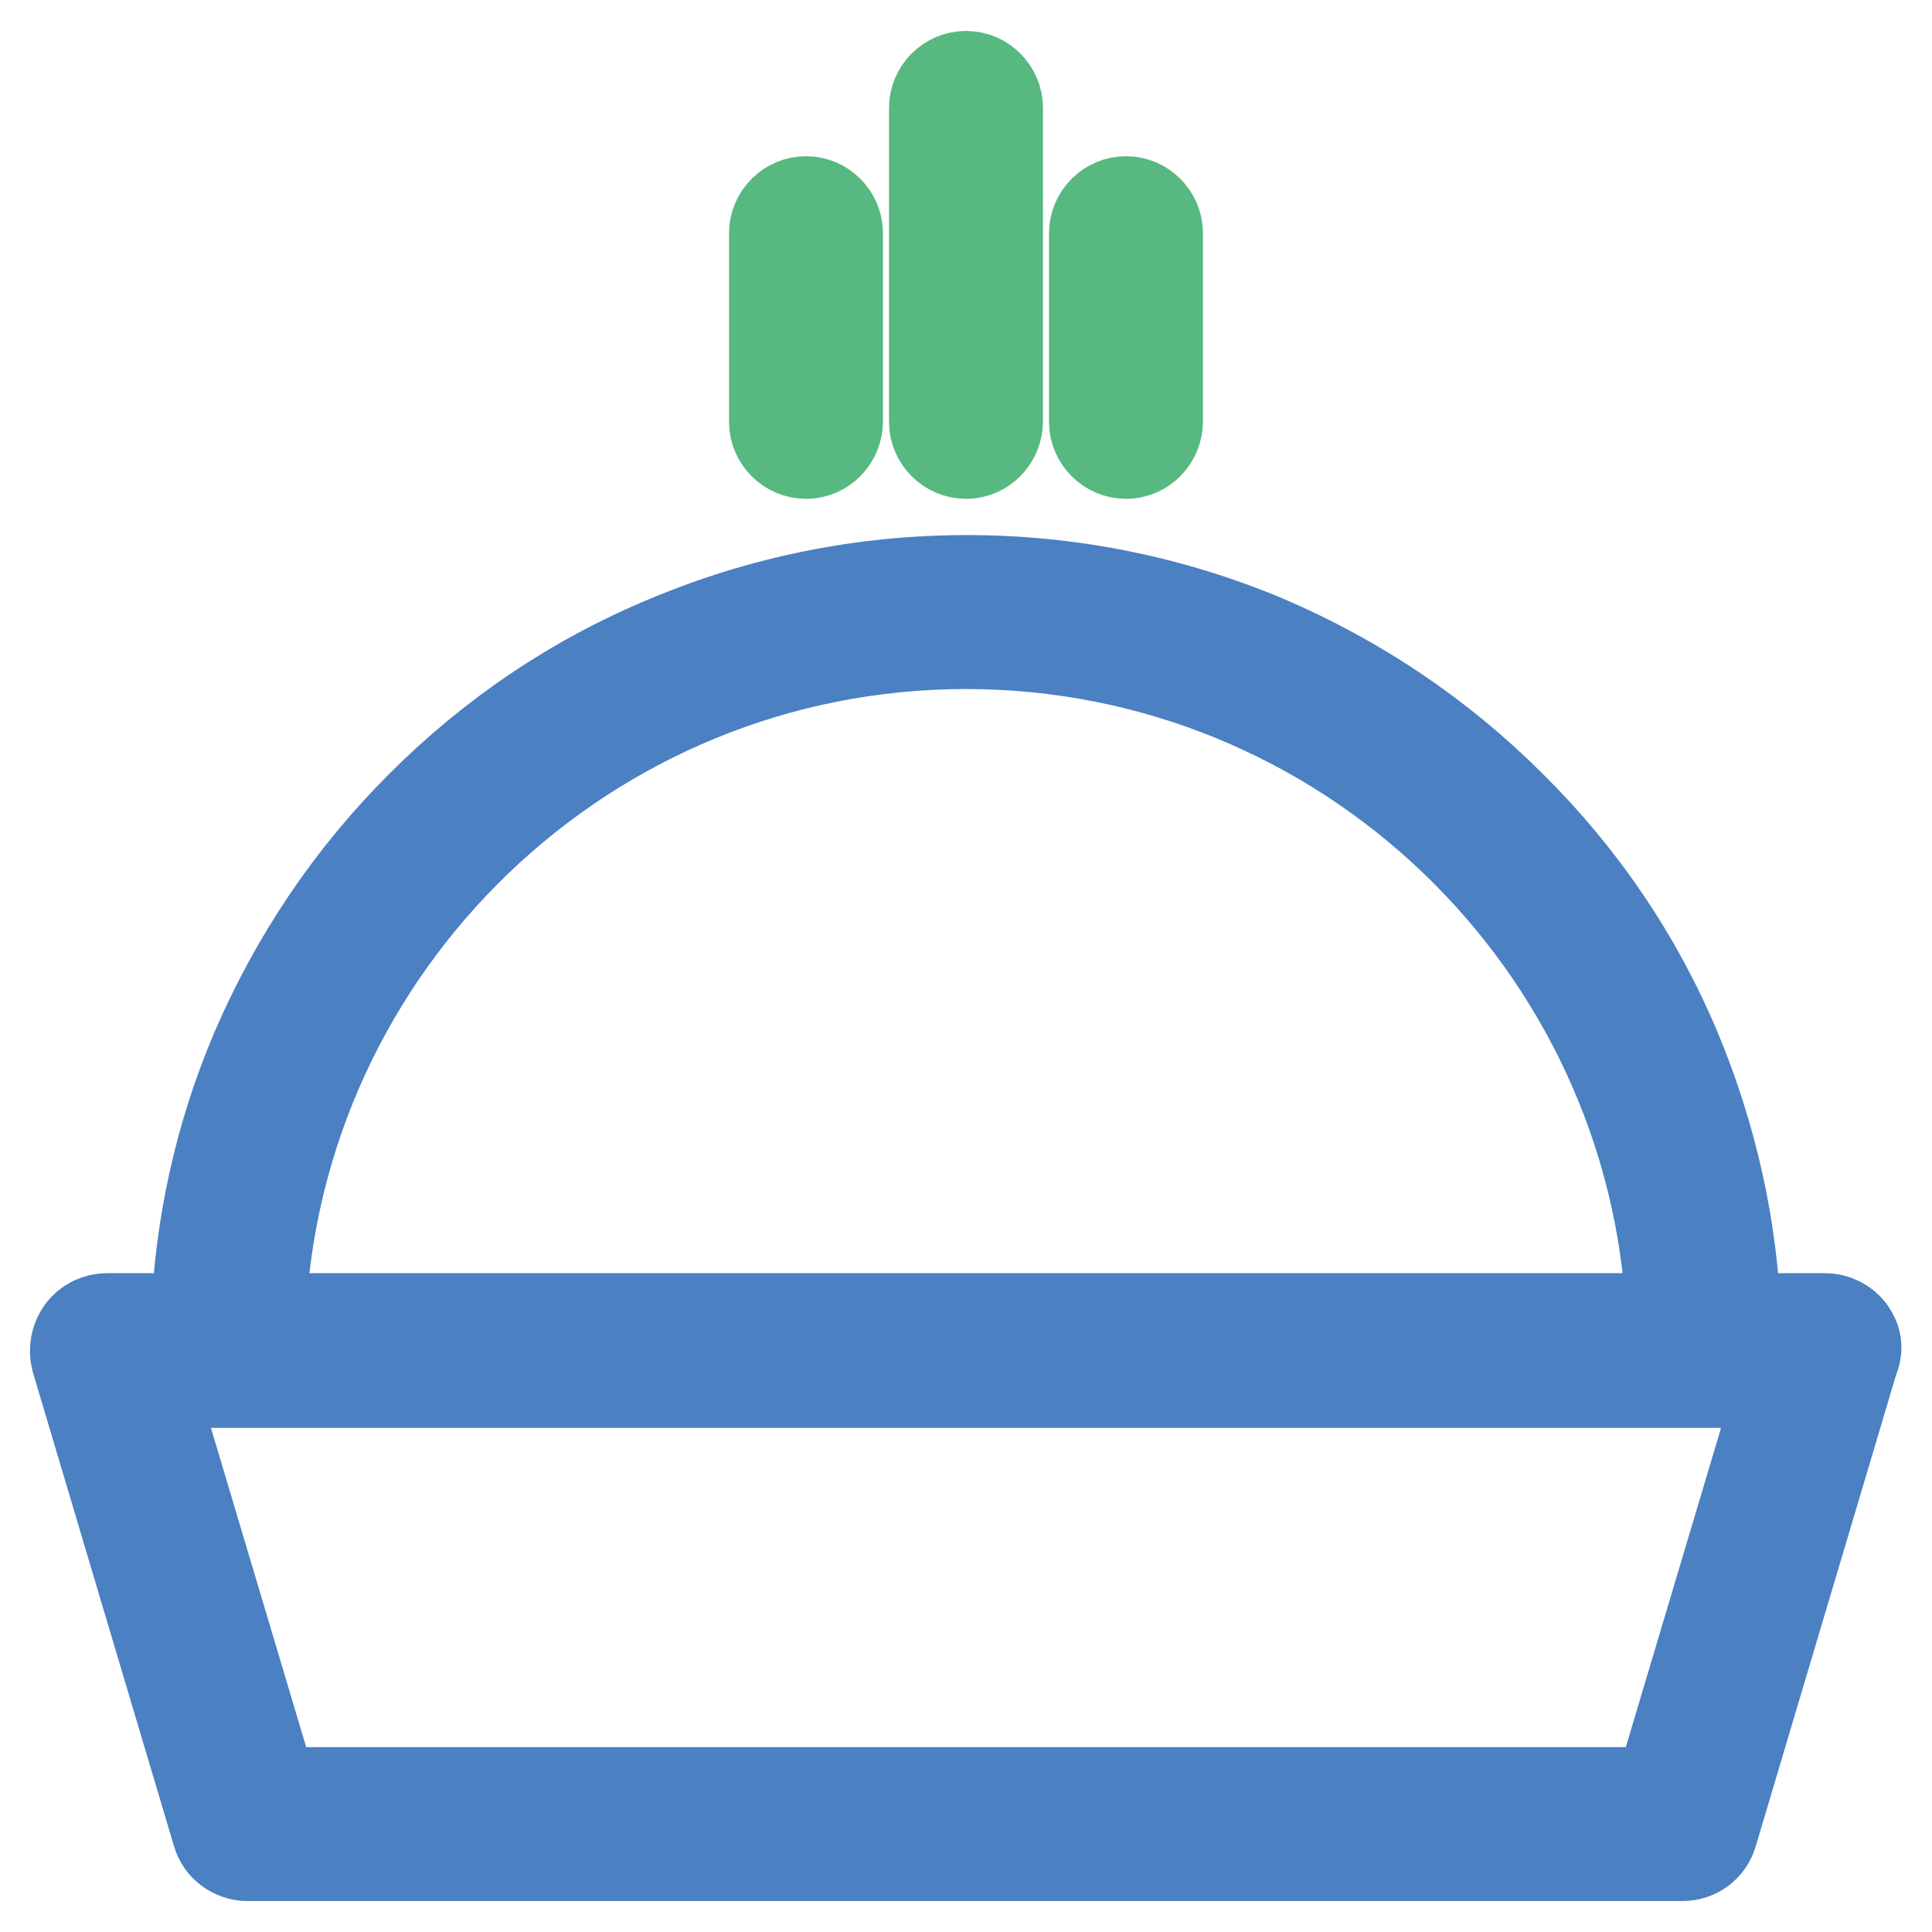
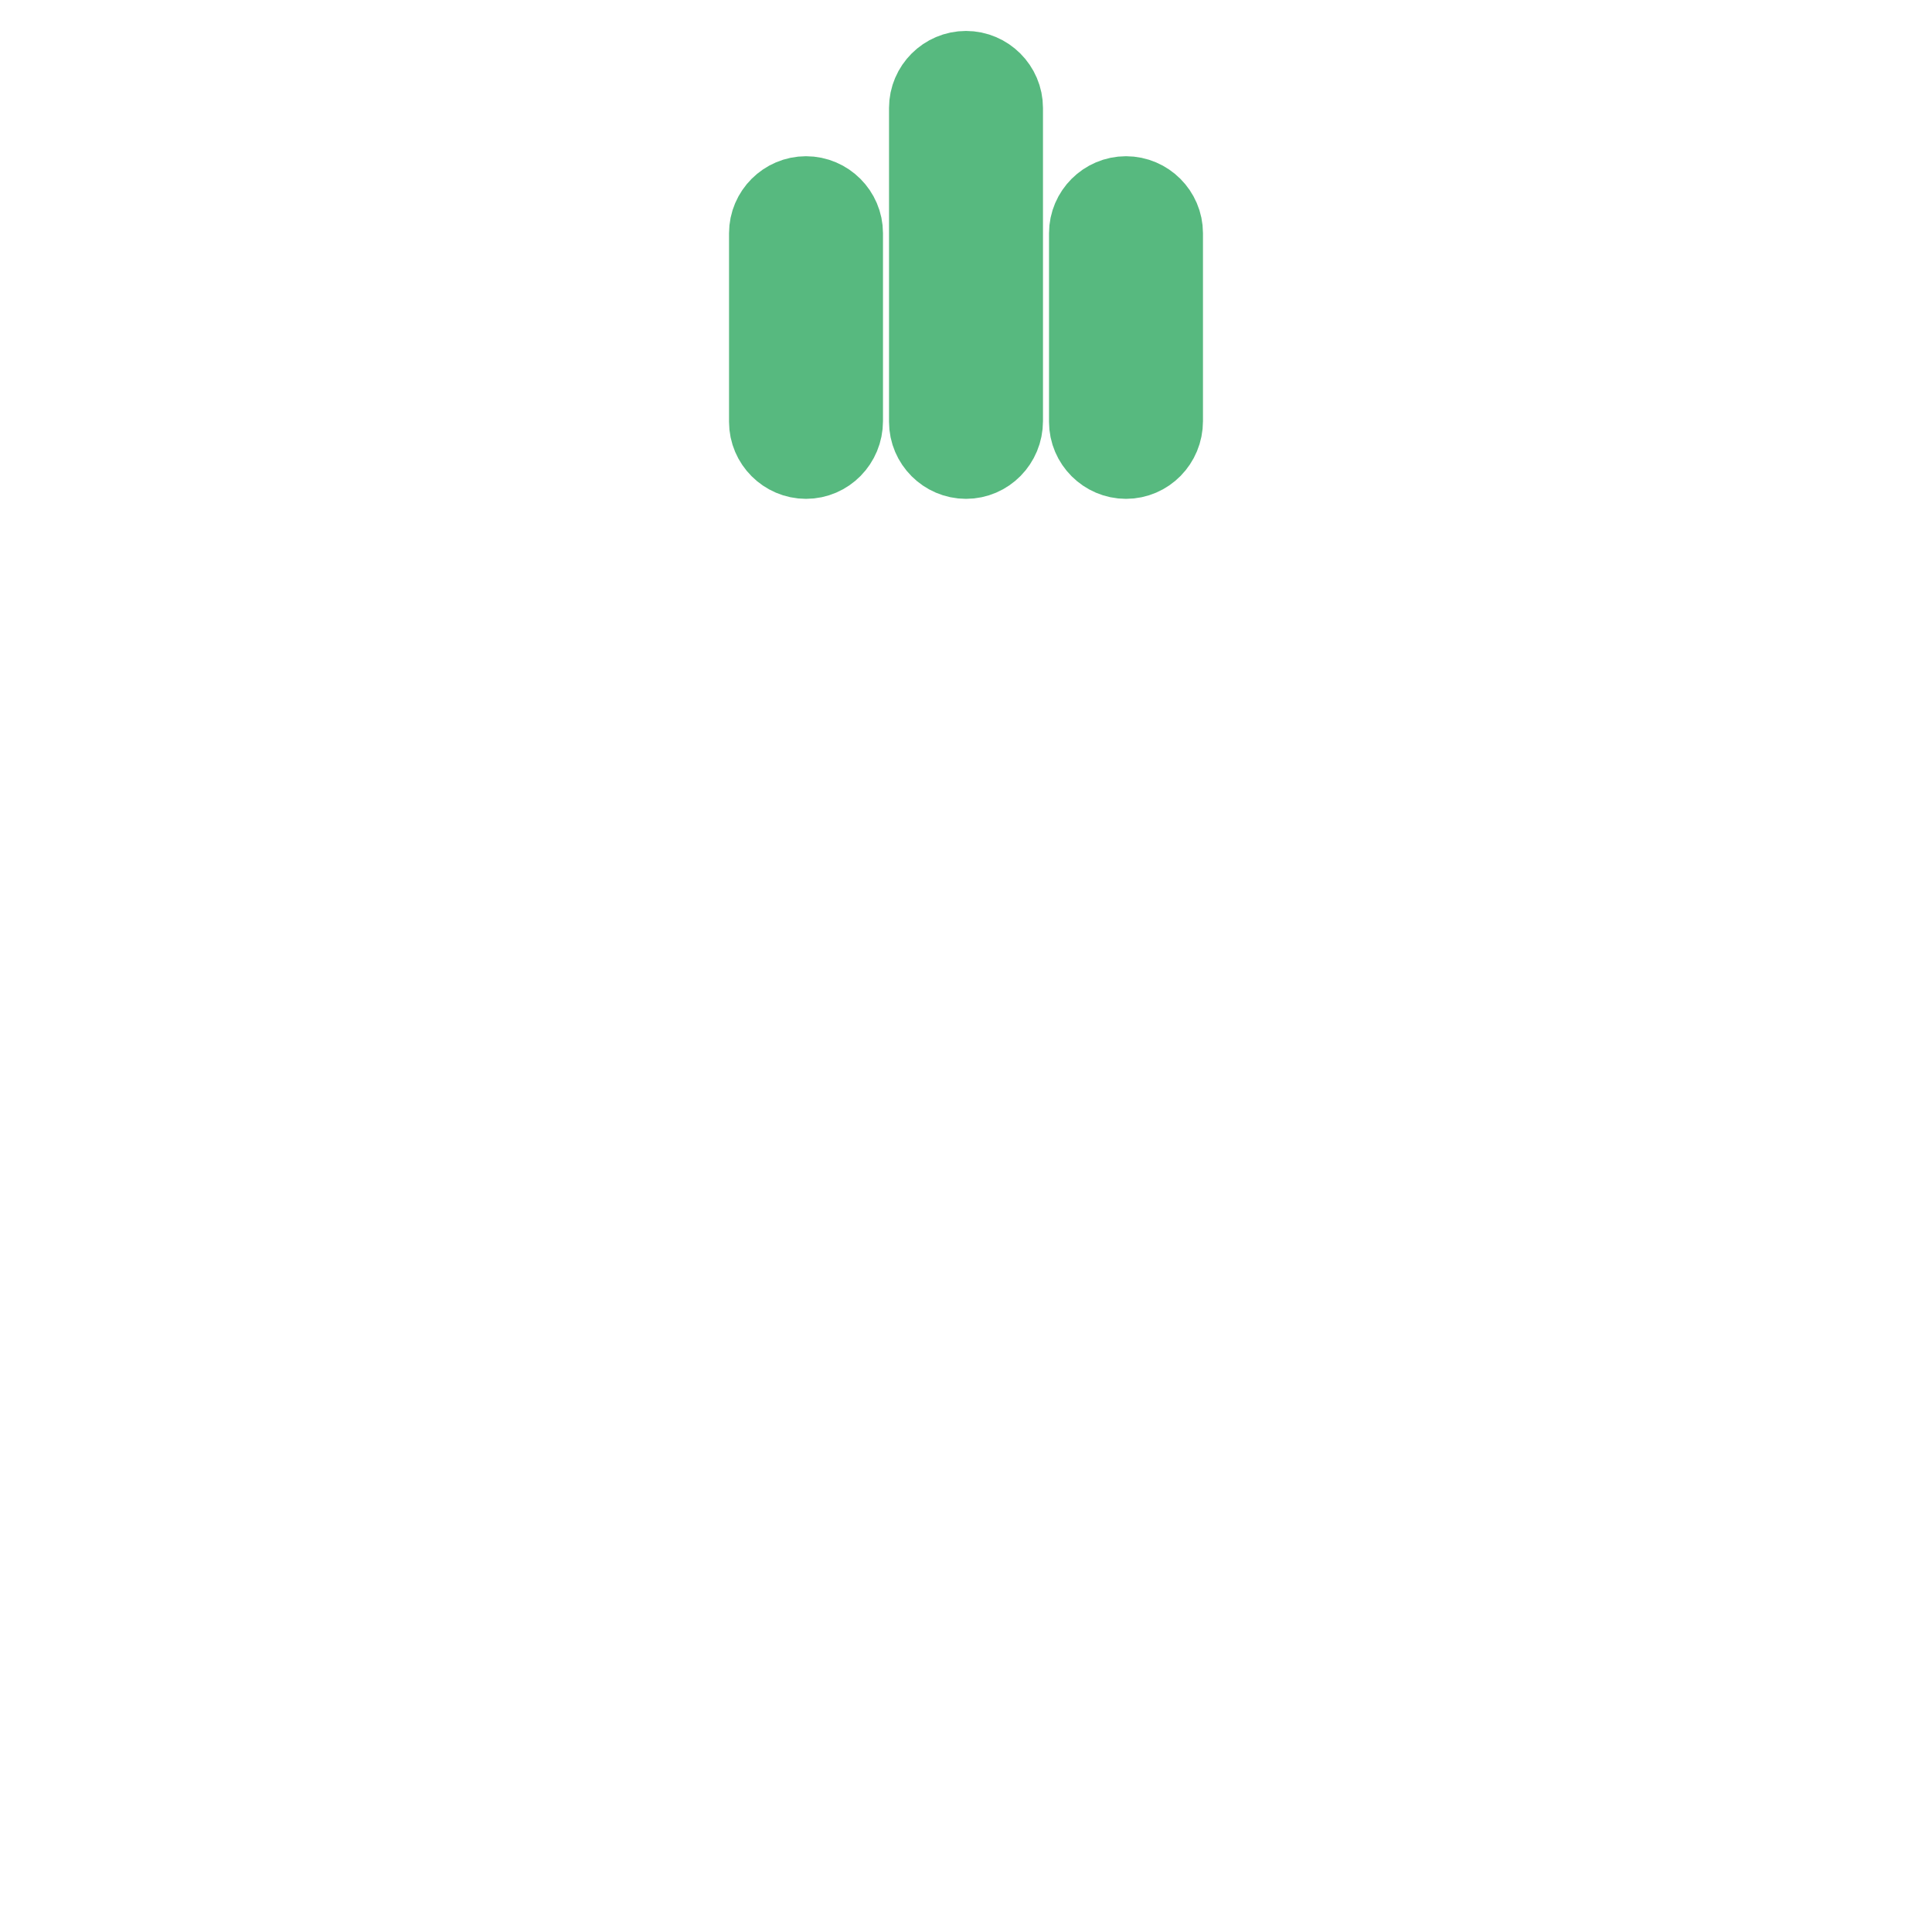
<svg xmlns="http://www.w3.org/2000/svg" version="1.1" x="0px" y="0px" viewBox="0 0 256 256" enable-background="new 0 0 256 256" xml:space="preserve">
  <g>
-     <path stroke-width="12" fill-opacity="0" stroke="#4b80c2" d="M245.2,176.4c-0.8-1.1-2.1-1.7-3.4-1.7H230c-0.5-12.3-3.2-24.2-7.9-35.5c-5.1-12.2-12.5-23.1-21.9-32.4 c-9.4-9.4-20.3-16.7-32.4-21.9c-12.6-5.3-26-8-39.7-8s-27.1,2.7-39.7,8C76.1,90,65.2,97.4,55.8,106.8c-9.4,9.4-16.7,20.3-21.9,32.4 c-4.8,11.3-7.4,23.2-7.9,35.5H14.2c-1.3,0-2.6,0.6-3.4,1.7c-0.8,1.1-1,2.5-0.7,3.7l18.7,62.8c0.5,1.8,2.2,3,4,3h190.1 c1.9,0,3.5-1.2,4-3l18.7-62.8C246.2,178.8,246,177.5,245.2,176.4z M128,85.3c50.2,0,91.3,39.7,93.5,89.4h-187 C36.7,125,77.8,85.3,128,85.3L128,85.3z M219.9,237.5H36.1l-16.2-54.3h216.2L219.9,237.5L219.9,237.5z" />
    <path stroke-width="12" fill-opacity="0" stroke="#57b97f" d="M128,60.1c-2.3,0-4.2-1.9-4.2-4.2V14.3c0-2.3,1.9-4.2,4.2-4.2s4.2,1.9,4.2,4.2v41.5 C132.2,58.2,130.3,60.1,128,60.1z M149.2,60.1c-2.3,0-4.2-1.9-4.2-4.2V30.9c0-2.3,1.9-4.2,4.2-4.2c2.3,0,4.2,1.9,4.2,4.2v24.9 C153.4,58.2,151.5,60.1,149.2,60.1z M106.8,60.1c-2.3,0-4.2-1.9-4.2-4.2V30.9c0-2.3,1.9-4.2,4.2-4.2c2.3,0,4.2,1.9,4.2,4.2v24.9 C111,58.2,109.1,60.1,106.8,60.1z" />
  </g>
</svg>